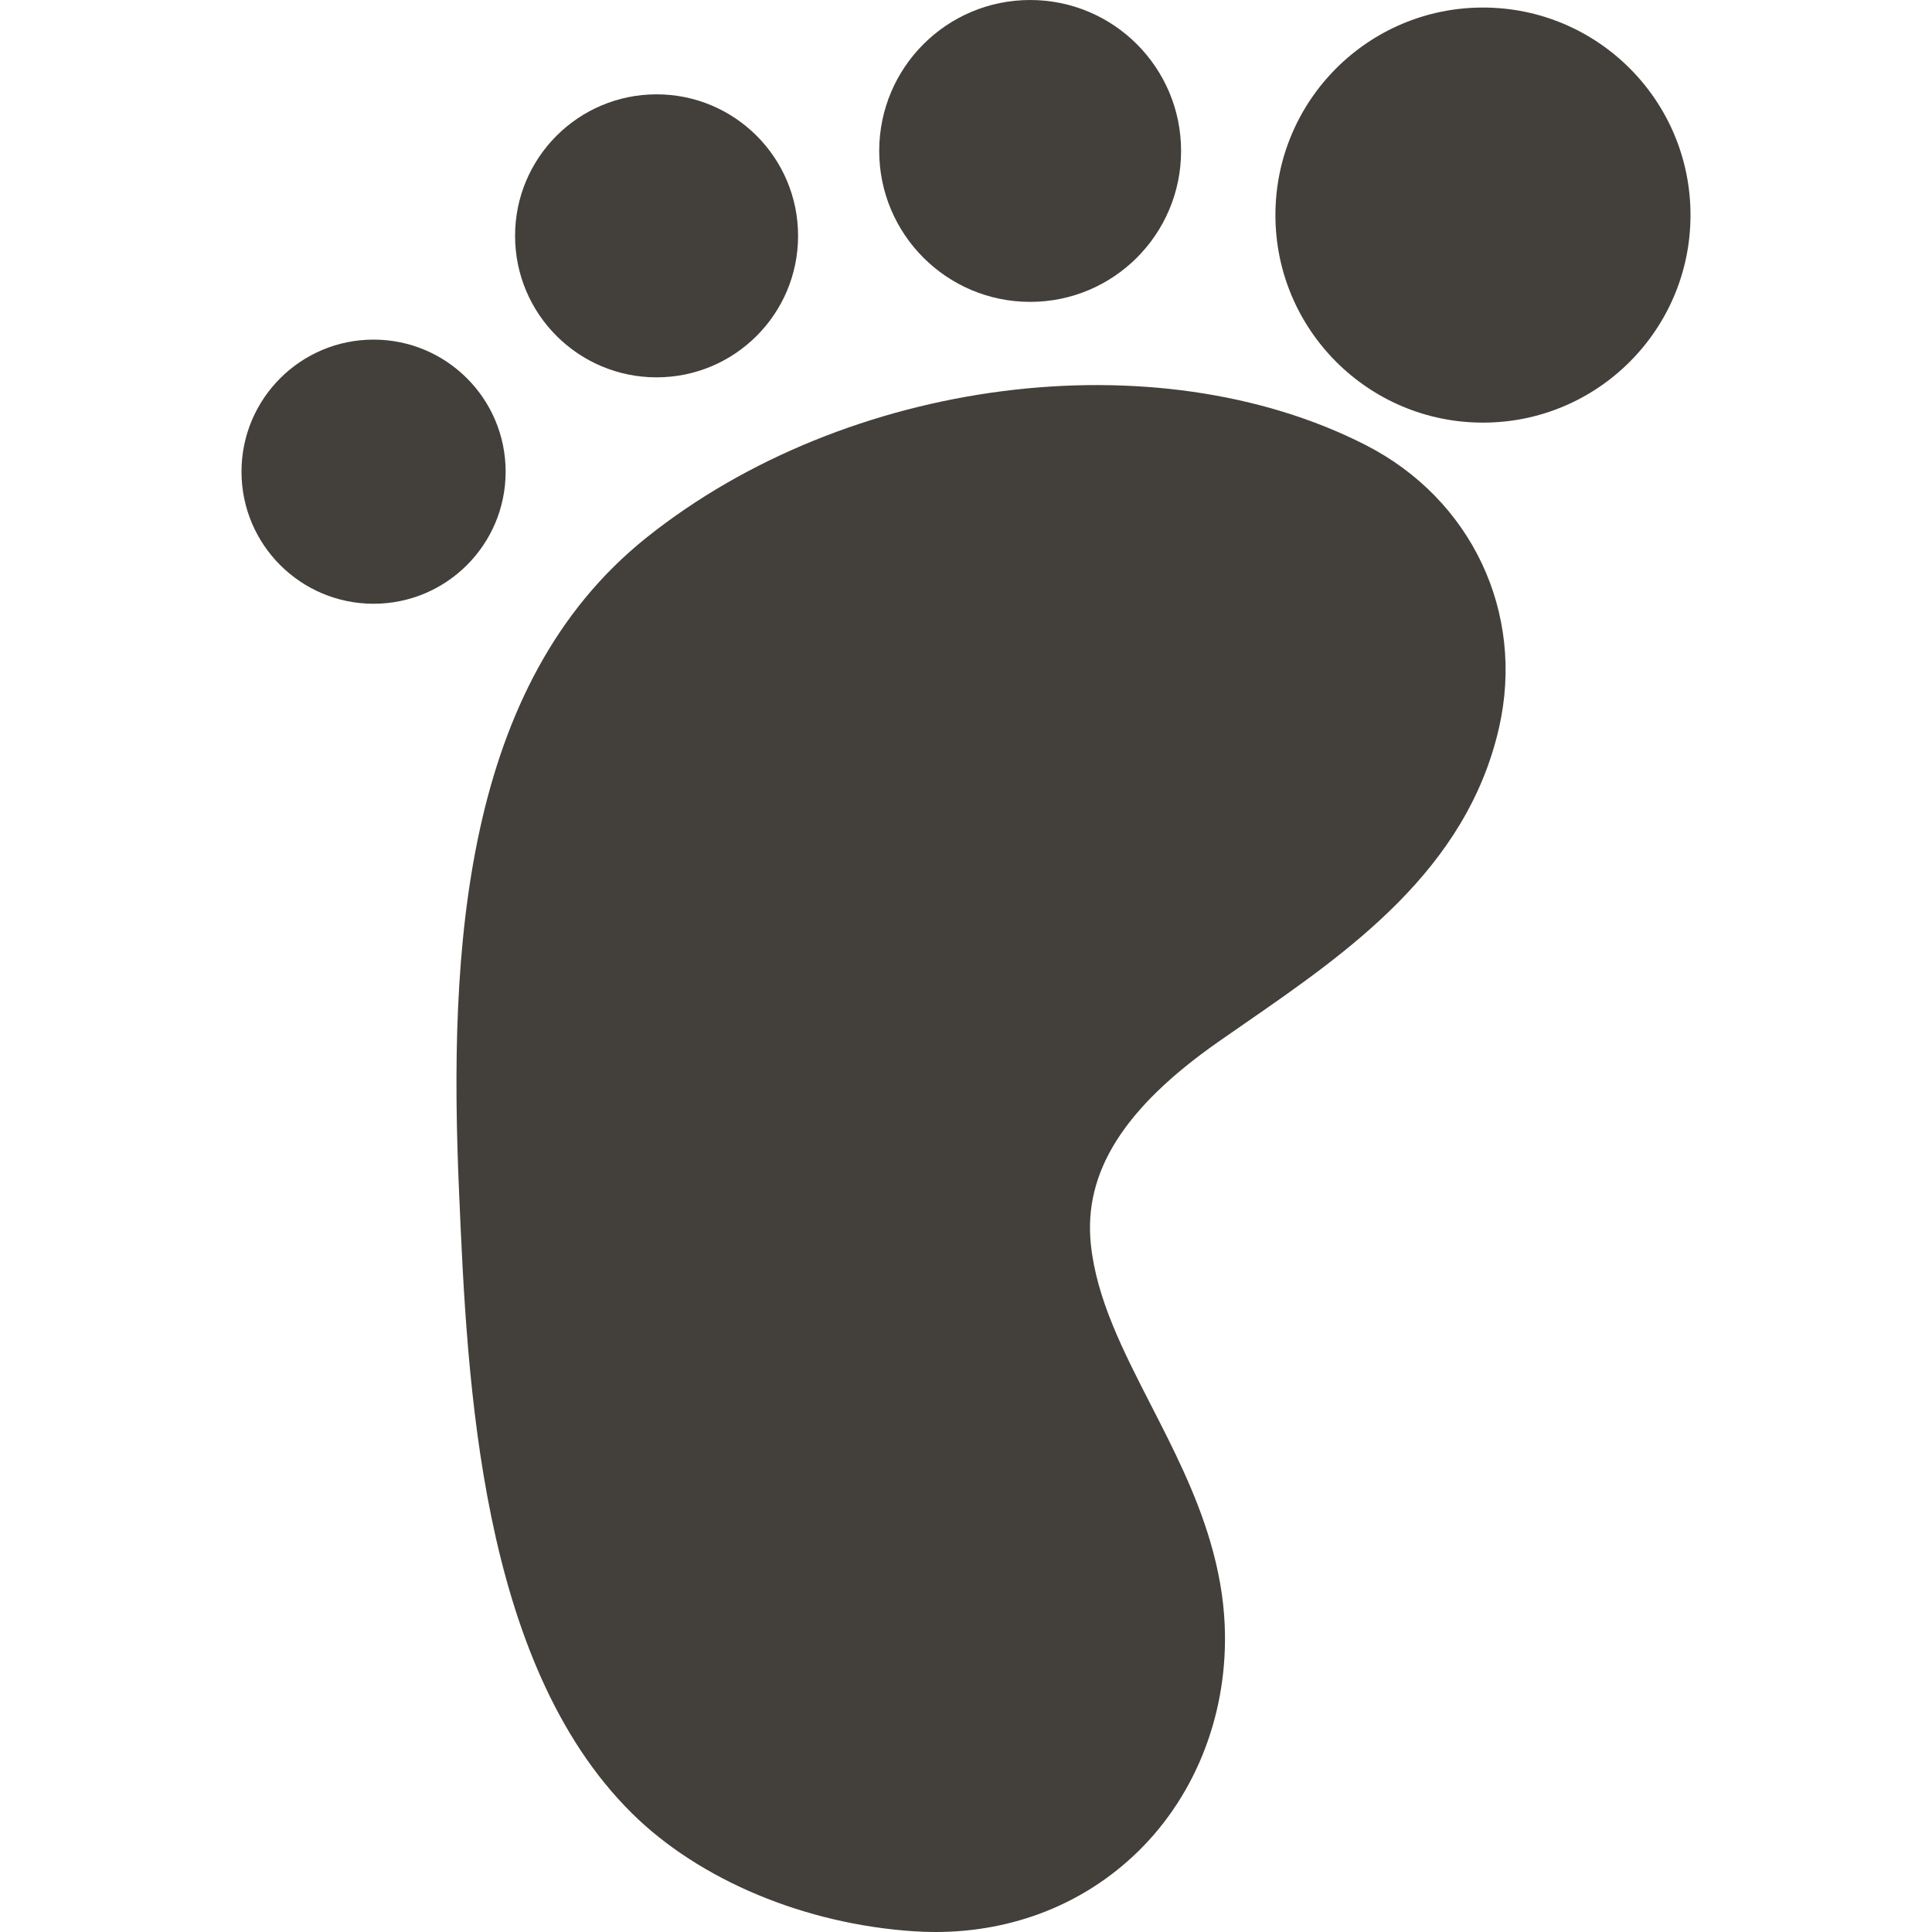
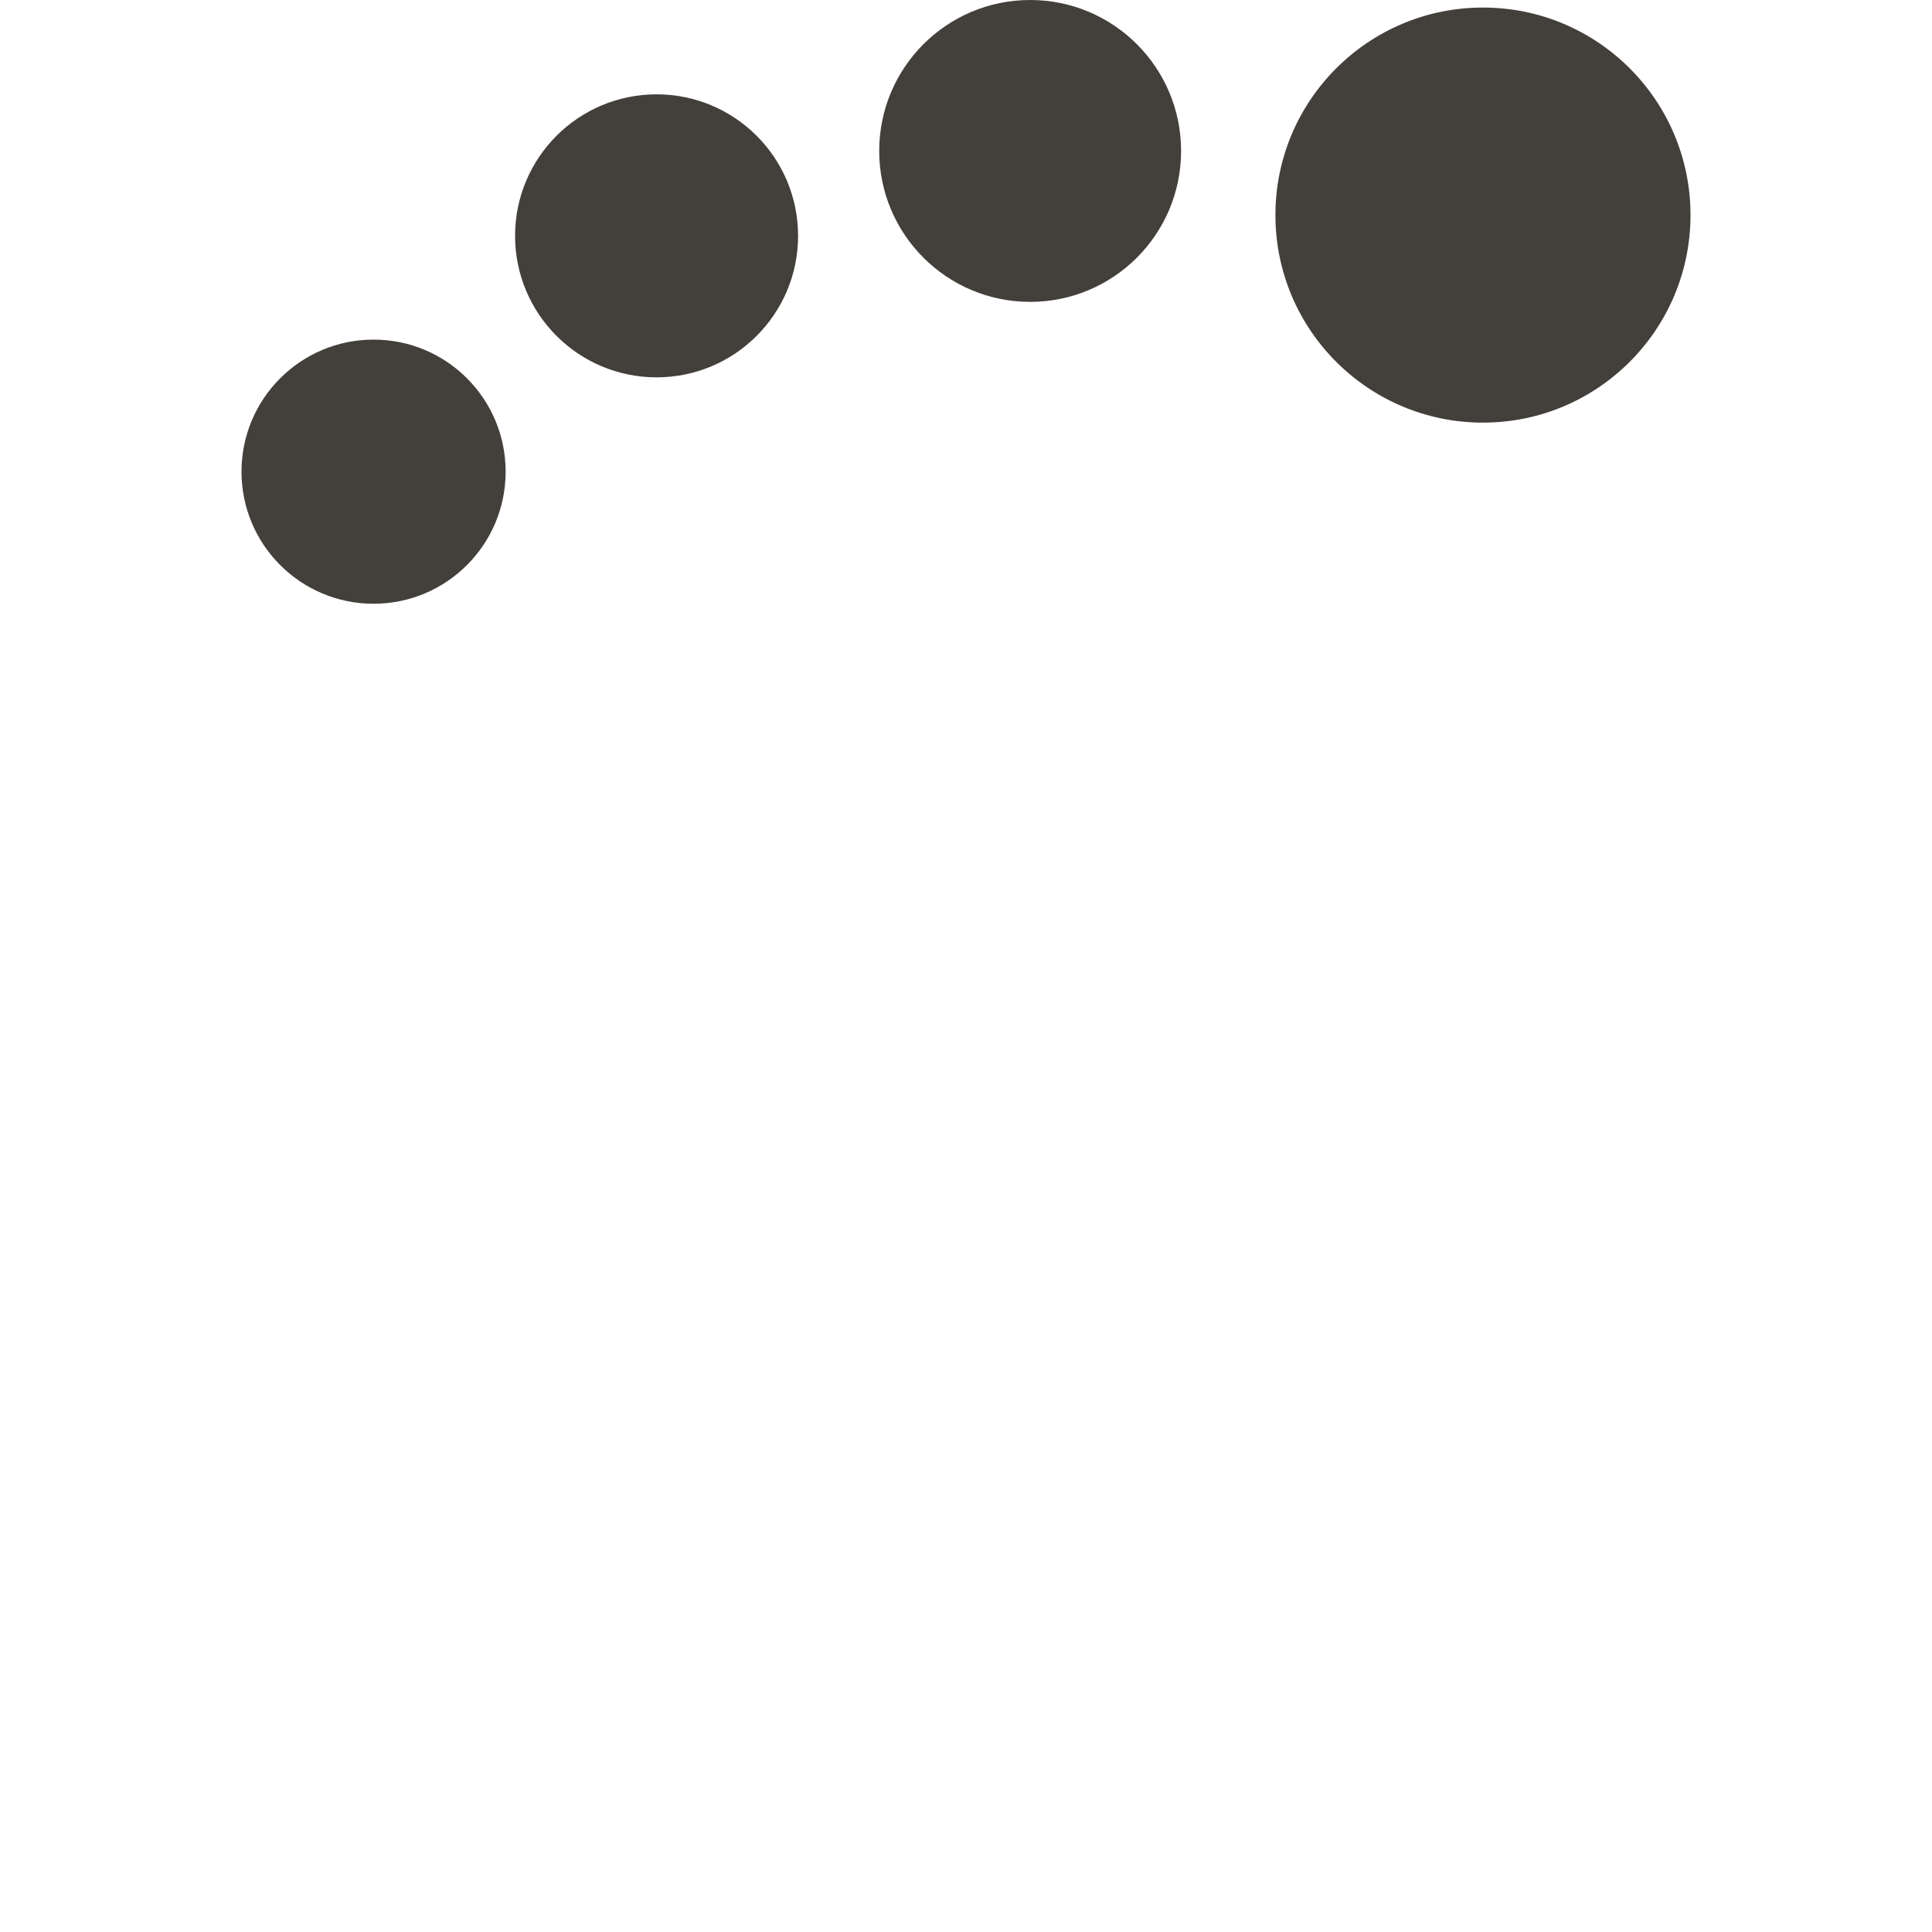
<svg xmlns="http://www.w3.org/2000/svg" version="1.1" width="512" height="512" x="0" y="0" viewBox="0 0 512 512" style="enable-background:new 0 0 512 512" xml:space="preserve" class="">
  <g>
-     <path d="M361.897 117.931c-55.638-28.386-137.573-17.828-190.589 24.555-48.699 38.933-52.432 109.389-49.661 173.176l.043 1.005c2.14 49.306 5.374 123.816 45.728 163.819 17.875 17.718 45.846 29.43 74.822 31.328 1.903.125 3.792.187 5.668.187 20.631 0 39.546-7.489 53.748-21.399 15.574-15.253 23.919-37.155 22.895-60.089-.319-7.151-1.573-14.35-3.832-22.005v-.002c-3.822-12.945-9.837-24.686-15.654-36.039-7.441-14.522-14.469-28.239-15.978-42.675-1.997-19.095 8.713-36.141 33.703-53.645 2.274-1.594 4.586-3.191 6.914-4.802 27.644-19.119 58.975-40.79 67.556-78.503 6.935-30.477-7.276-60.581-35.363-74.911z" fill="#433f3a" opacity="1" data-original="#000000" class="" />
    <circle cx="393" cy="57" r="55" fill="#433f3a" opacity="1" data-original="#000000" class="" />
    <circle cx="273" cy="40" r="40" fill="#433f3a" opacity="1" data-original="#000000" class="" />
    <circle cx="174" cy="62.5" r="37.5" fill="#433f3a" opacity="1" data-original="#000000" class="" />
    <circle cx="99" cy="125" r="35" fill="#433f3a" opacity="1" data-original="#000000" class="" />
  </g>
</svg>